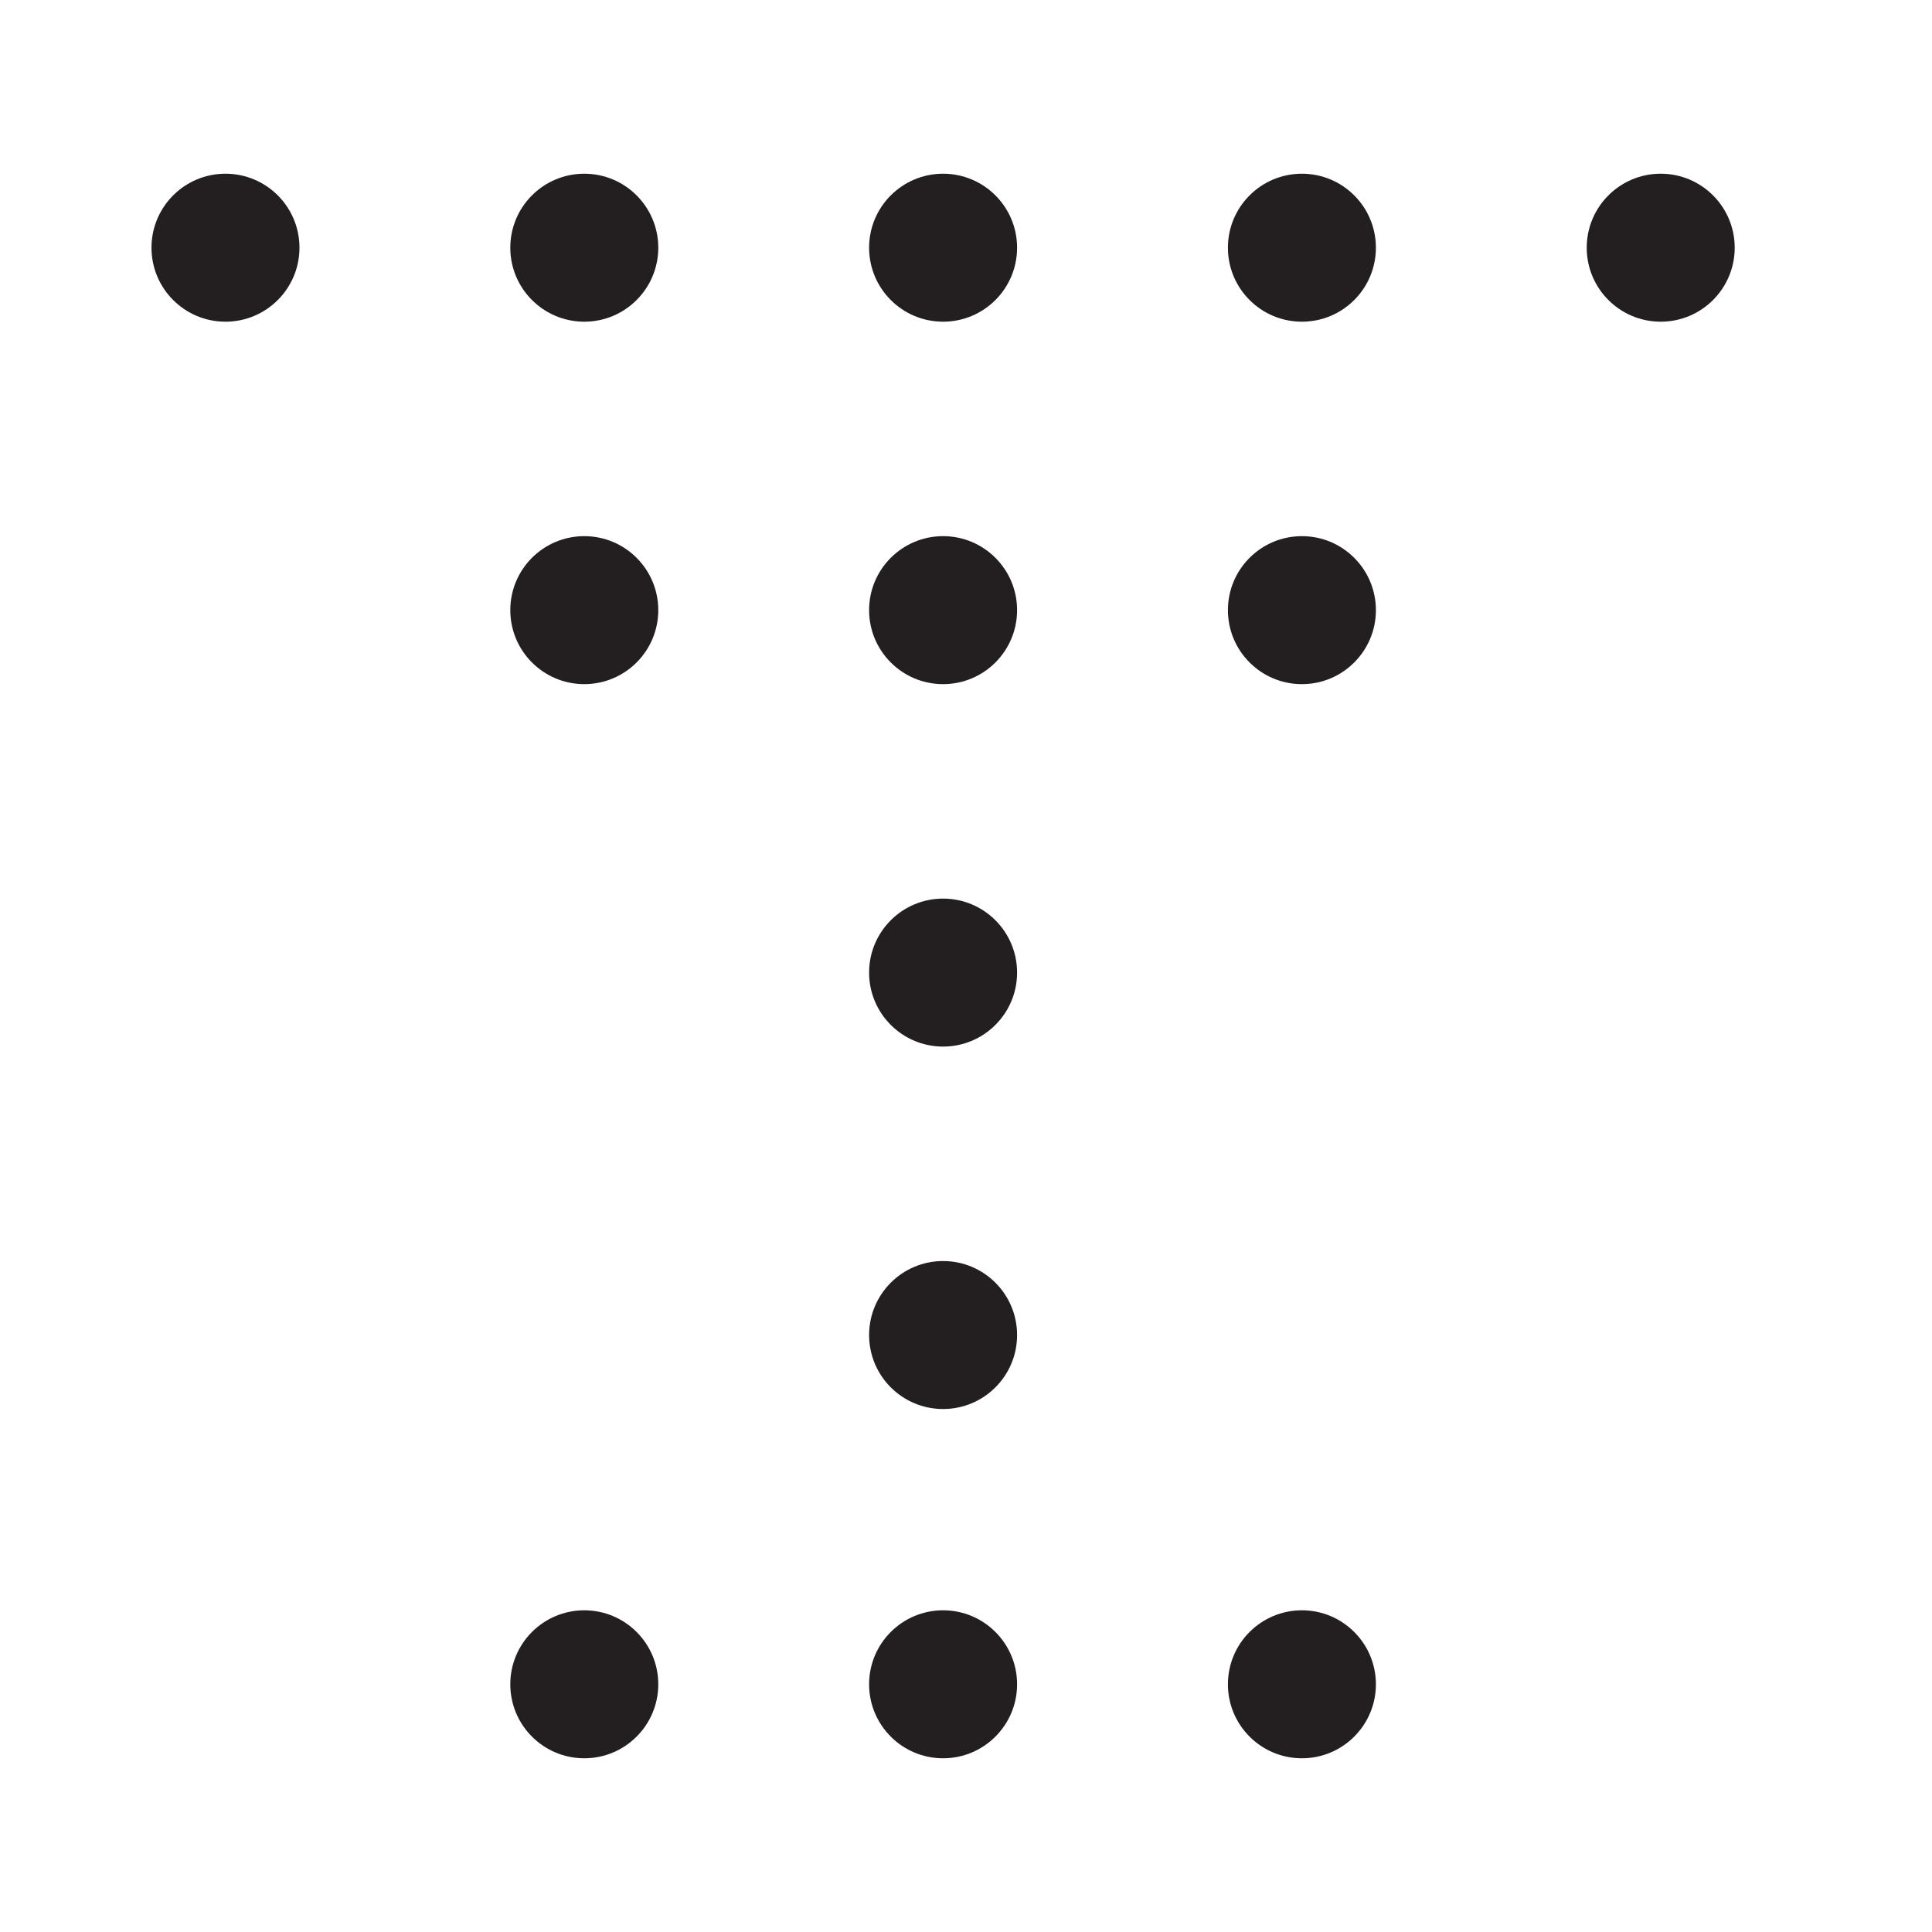
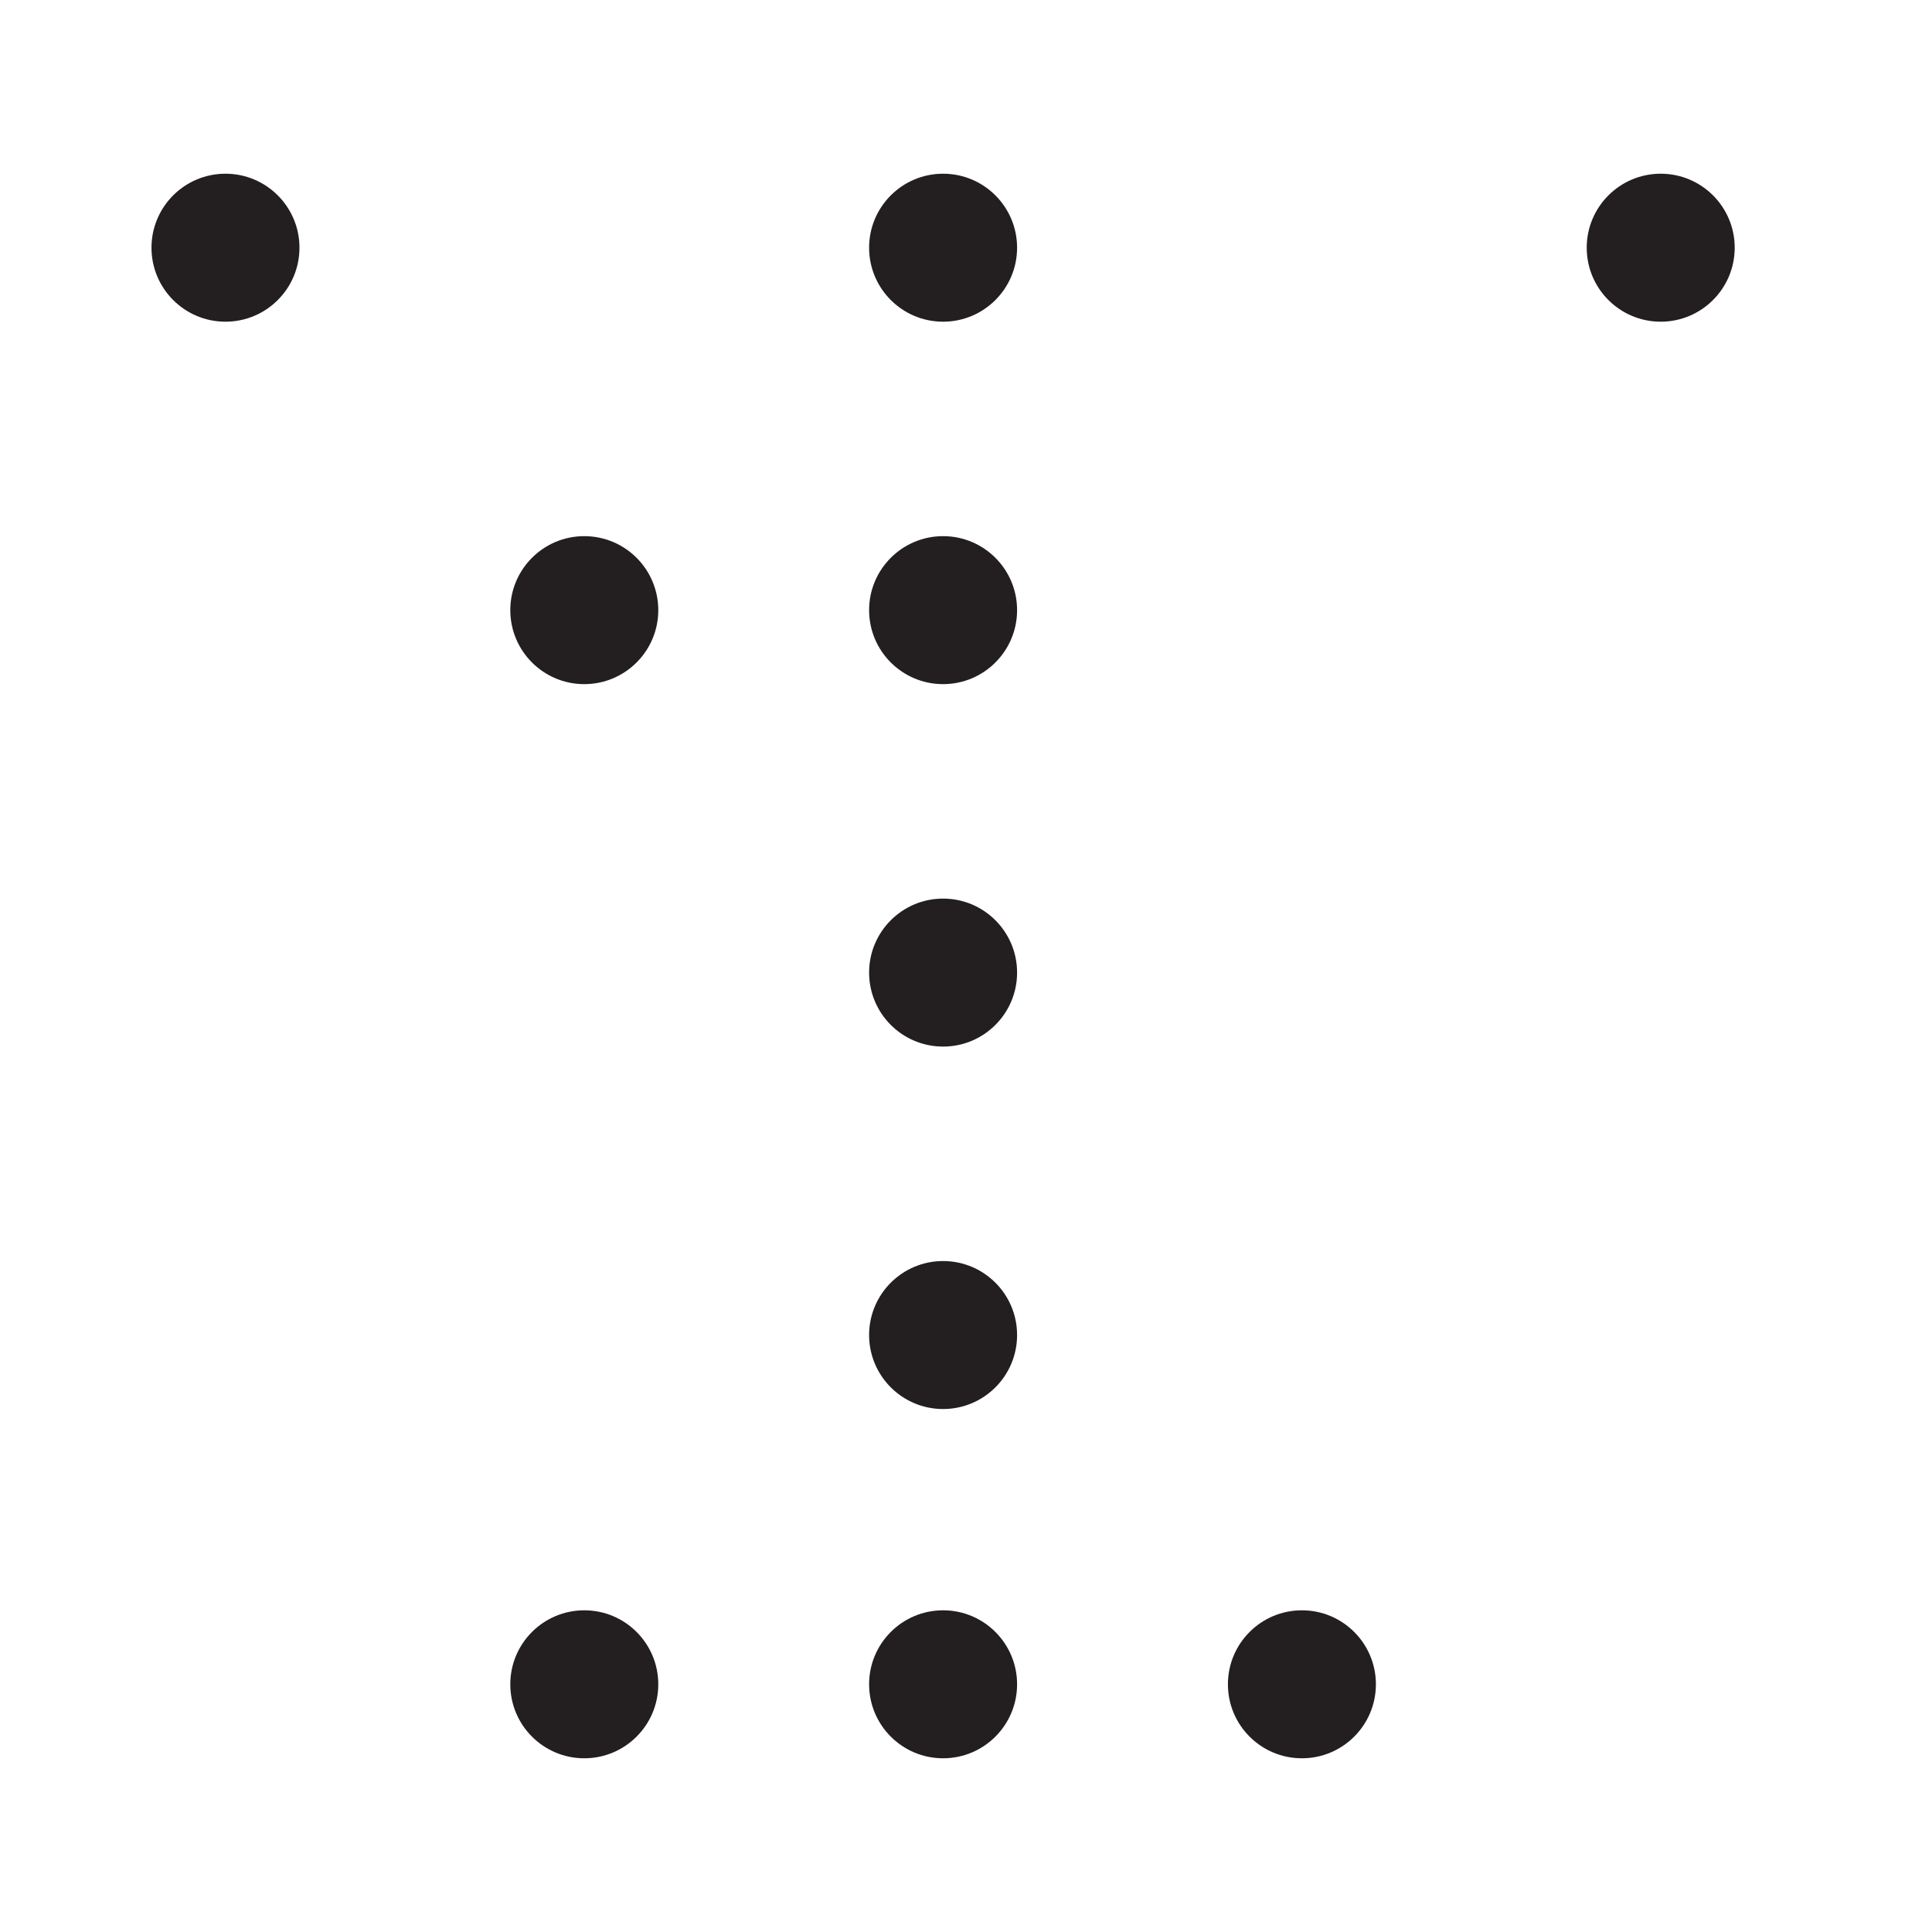
<svg xmlns="http://www.w3.org/2000/svg" id="Layer_1" viewBox="0 0 500 500">
  <defs>
    <style>.cls-1{fill:#231f20;stroke-width:0px;}</style>
  </defs>
  <circle class="cls-1" cx="58.353" cy="64.106" r="19.149" />
-   <circle class="cls-1" cx="151.213" cy="64.106" r="19.149" />
  <circle class="cls-1" cx="244.072" cy="64.106" r="19.149" />
-   <circle class="cls-1" cx="336.932" cy="64.106" r="19.149" />
  <circle class="cls-1" cx="429.791" cy="64.106" r="19.149" />
  <circle class="cls-1" cx="151.213" cy="157.905" r="19.149" />
  <circle class="cls-1" cx="244.072" cy="157.905" r="19.149" />
-   <circle class="cls-1" cx="336.932" cy="157.905" r="19.149" />
  <circle class="cls-1" cx="244.072" cy="251.705" r="19.149" />
  <circle class="cls-1" cx="244.072" cy="345.505" r="19.149" />
  <circle class="cls-1" cx="151.213" cy="435.894" r="19.149" />
  <circle class="cls-1" cx="244.072" cy="435.894" r="19.149" />
  <circle class="cls-1" cx="336.932" cy="435.894" r="19.149" />
</svg>